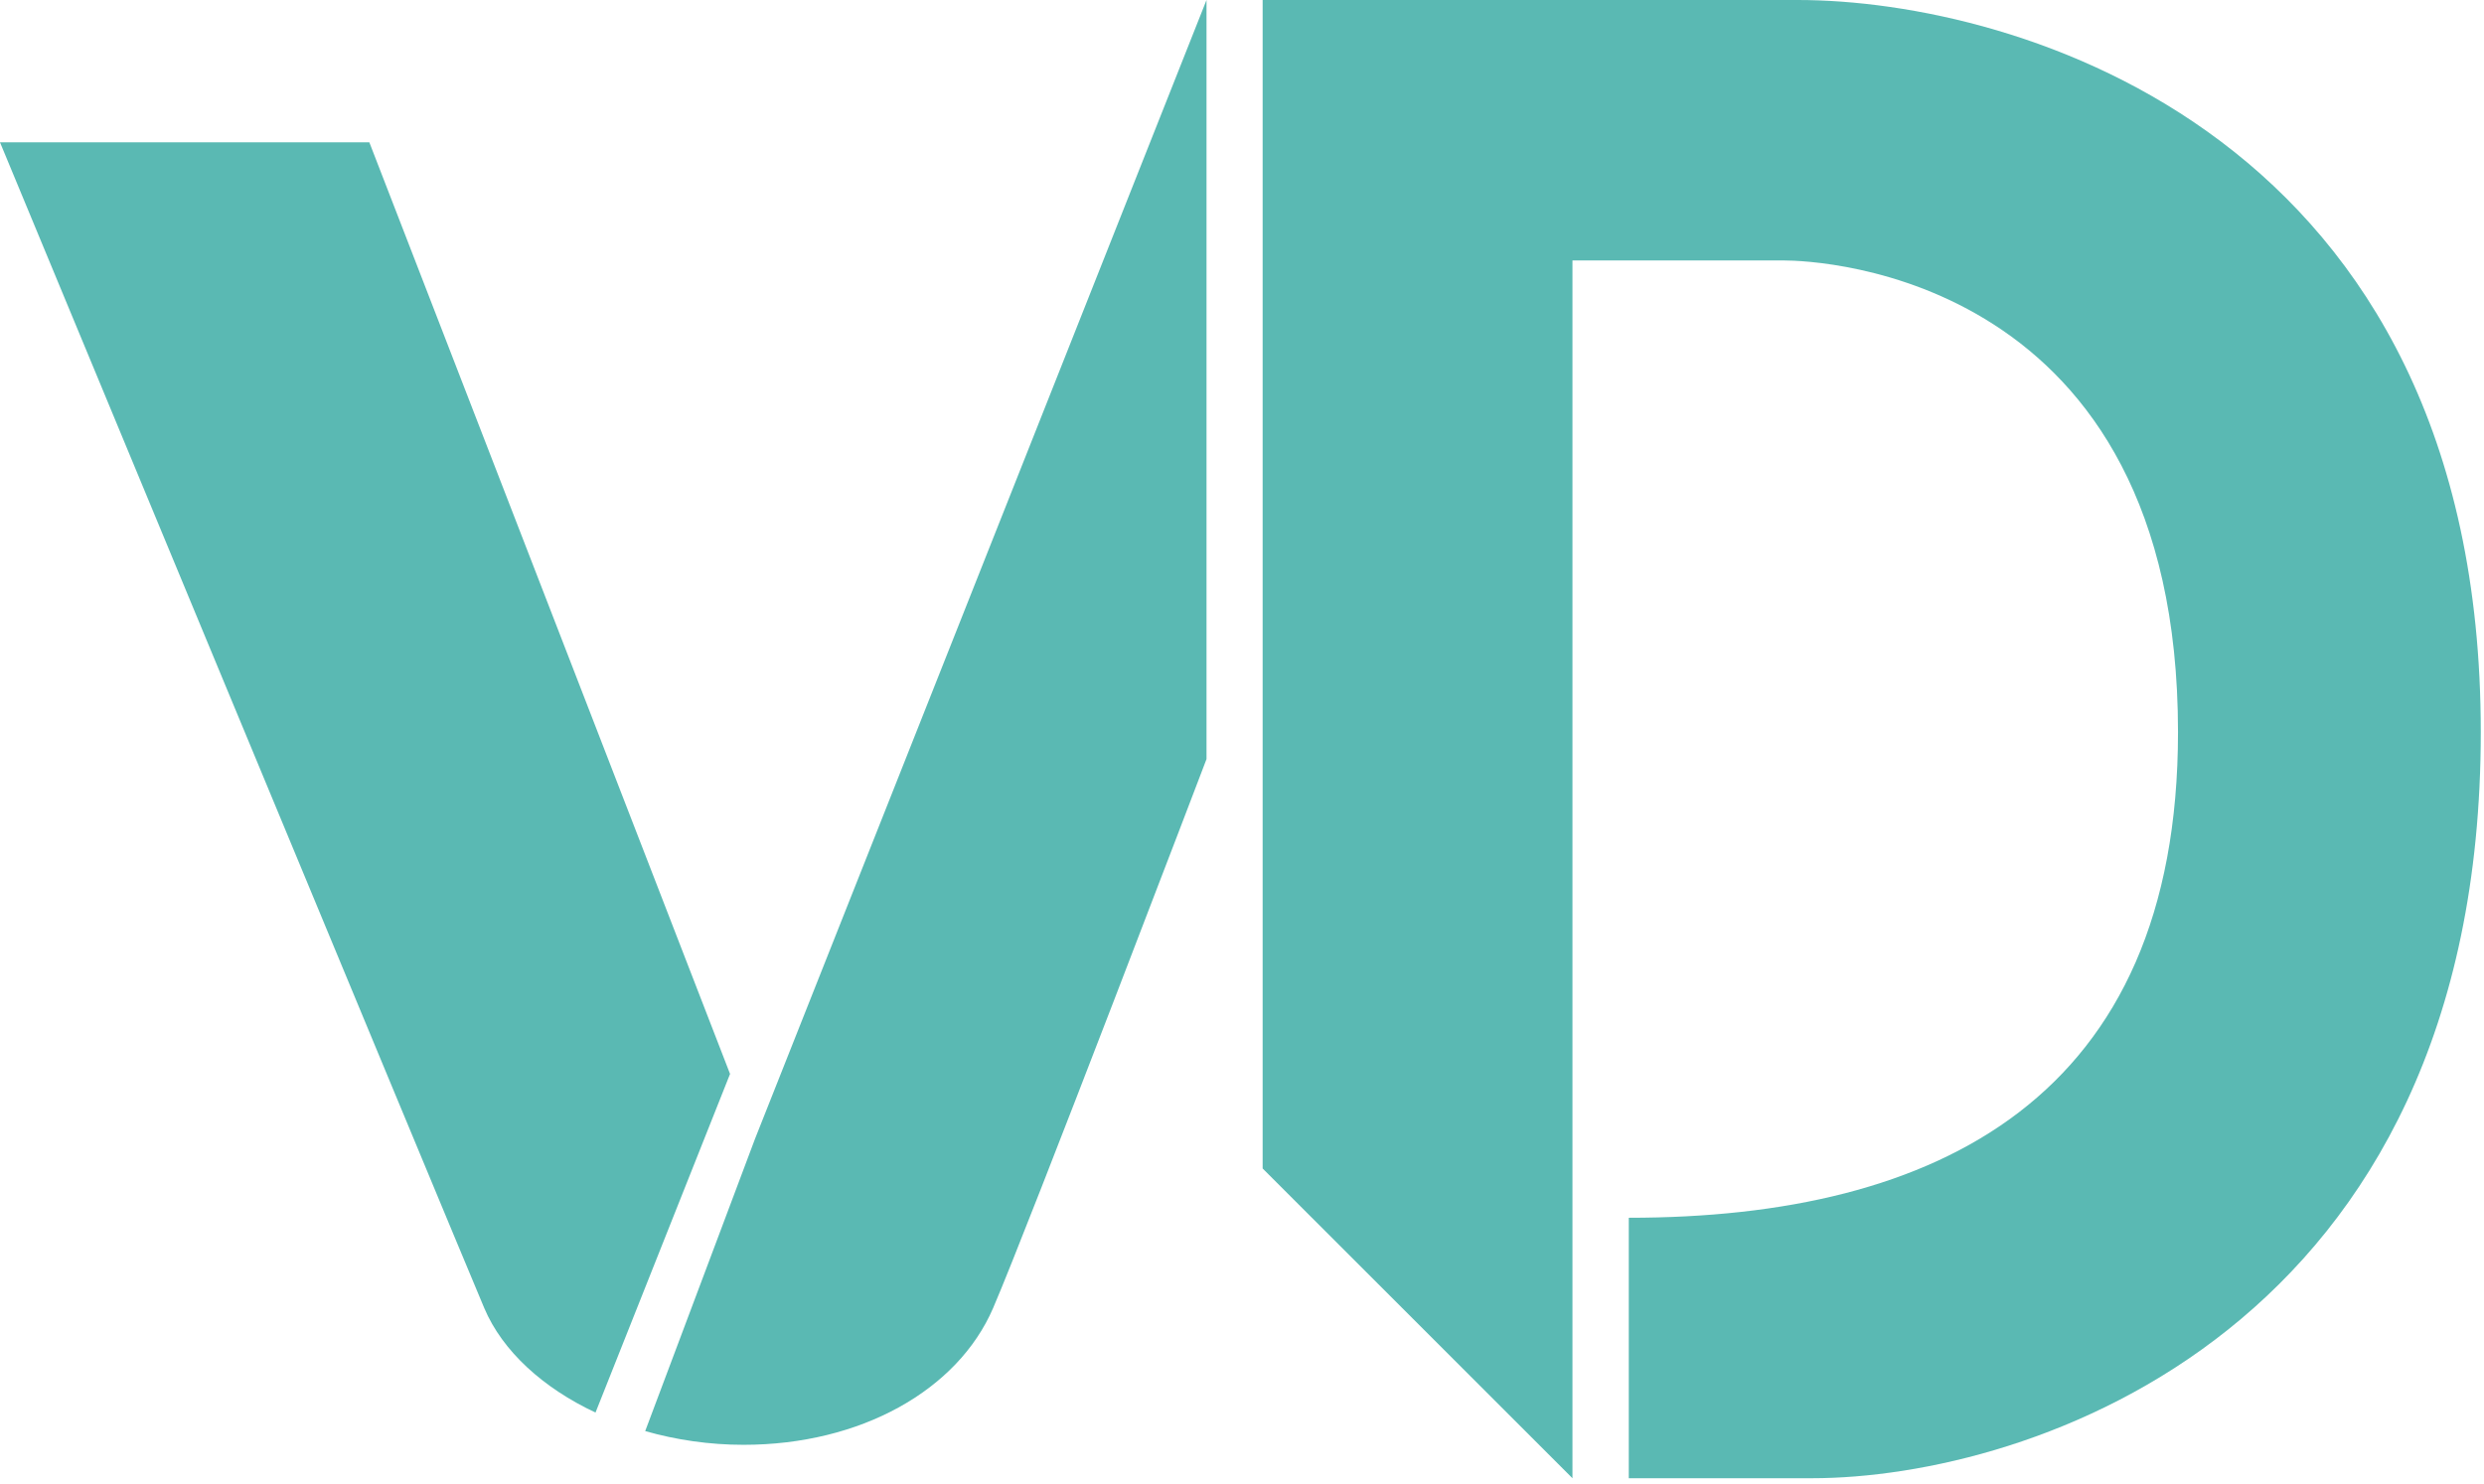
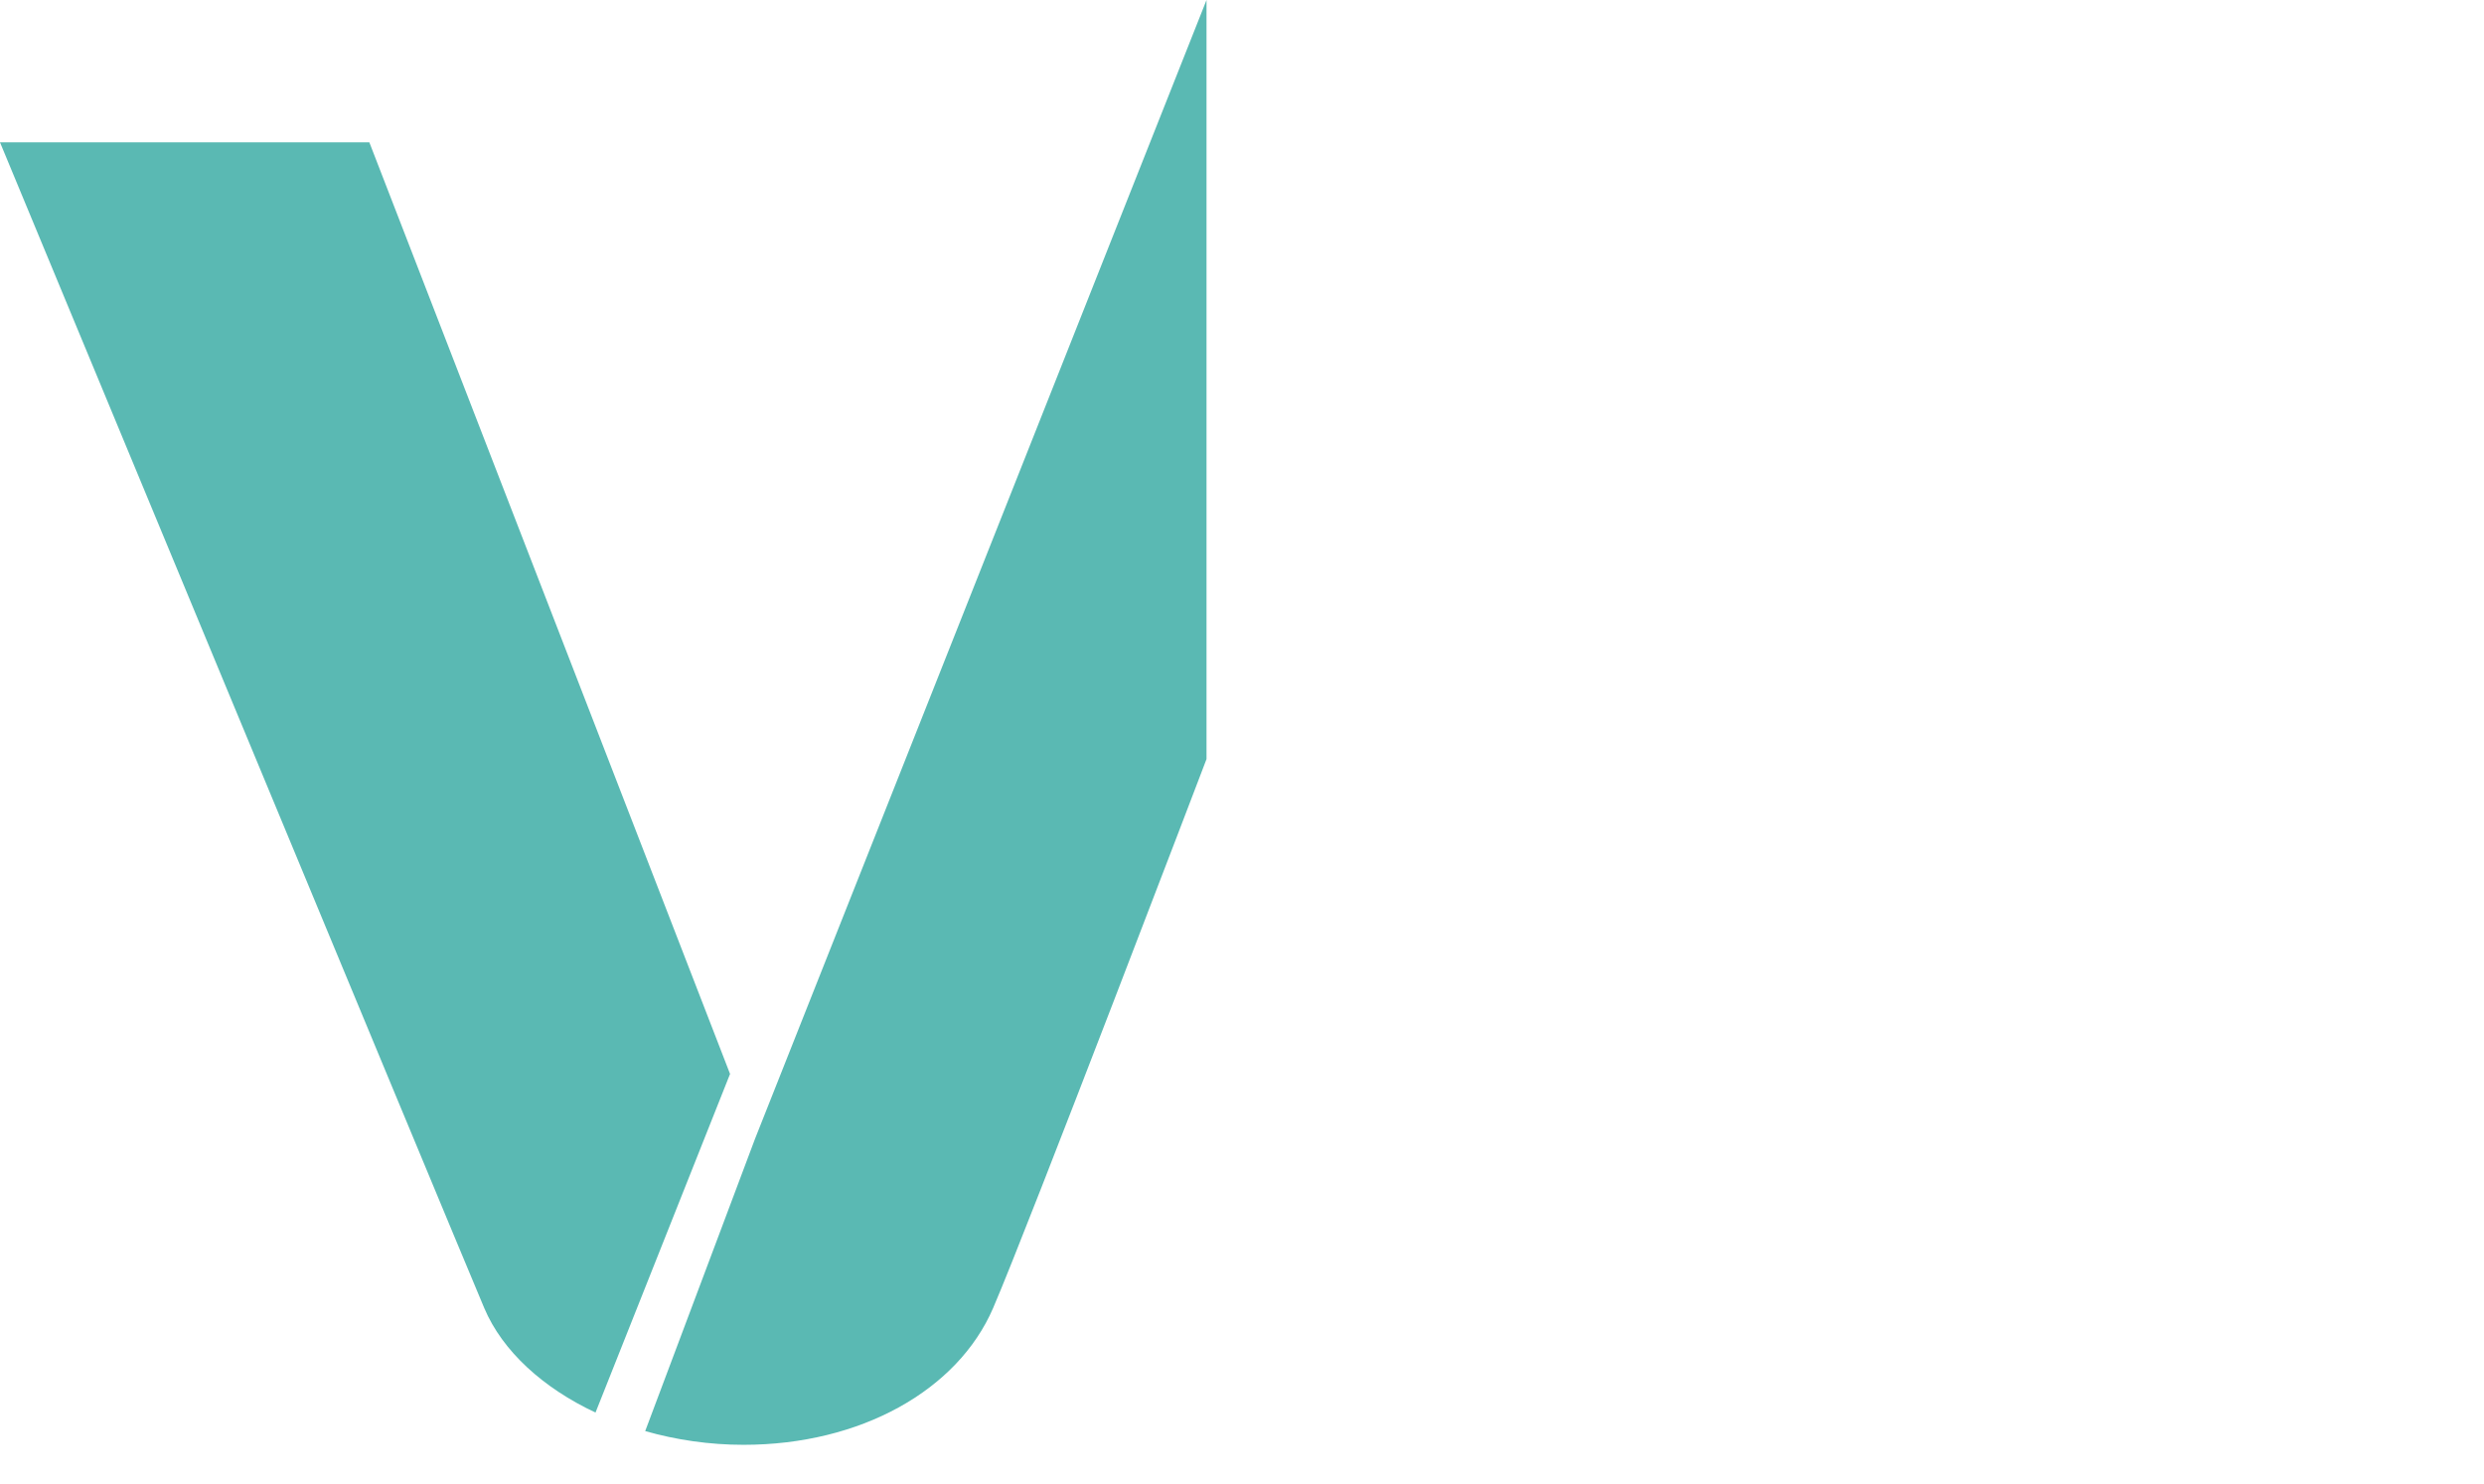
<svg xmlns="http://www.w3.org/2000/svg" width="385" height="230" viewBox="0 0 385 230" fill="none">
-   <path d="M278.641 0H195.7V181.161L243.718 229.18V182.252V40.379H276.458C281.915 40.379 337.573 42.562 337.573 113.498C337.573 170.23 300.285 188.8 252.449 188.8V229.18H280.824C314.655 229.18 384.5 206.262 384.5 113.498C384.5 20.735 312.472 0 278.641 0Z" fill="#5AB9B3" />
  <path fill-rule="evenodd" clip-rule="evenodd" d="M75.054 202.798C77.887 209.501 84.202 215.203 92.299 219L113.152 166.5L57.245 22.066H0C0 22.066 69.864 190.517 75.054 202.798Z" fill="#5AB9B3" />
  <path d="M187 117.686V0L117.034 176.529L100 221.872C104.803 223.245 109.969 224 115.239 224C133.355 224 148.423 215.575 153.925 202.798C159.427 190.021 187 117.686 187 117.686Z" fill="#5AB9B3" />
</svg>